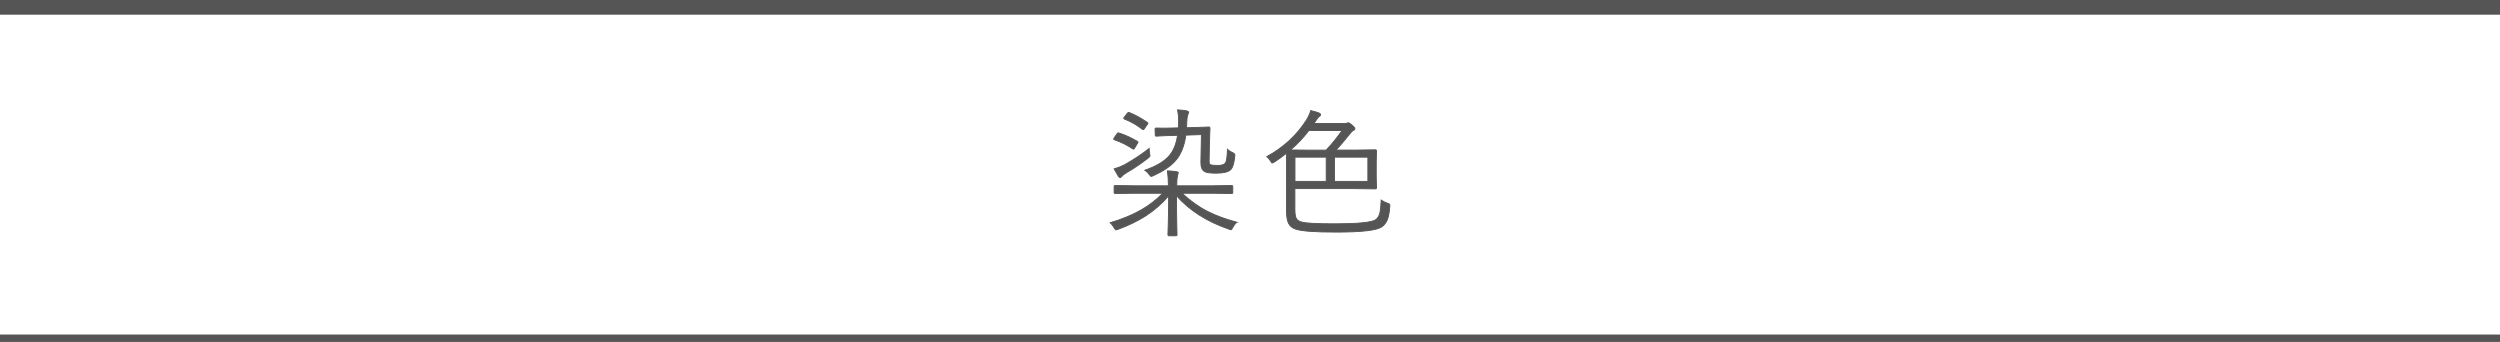
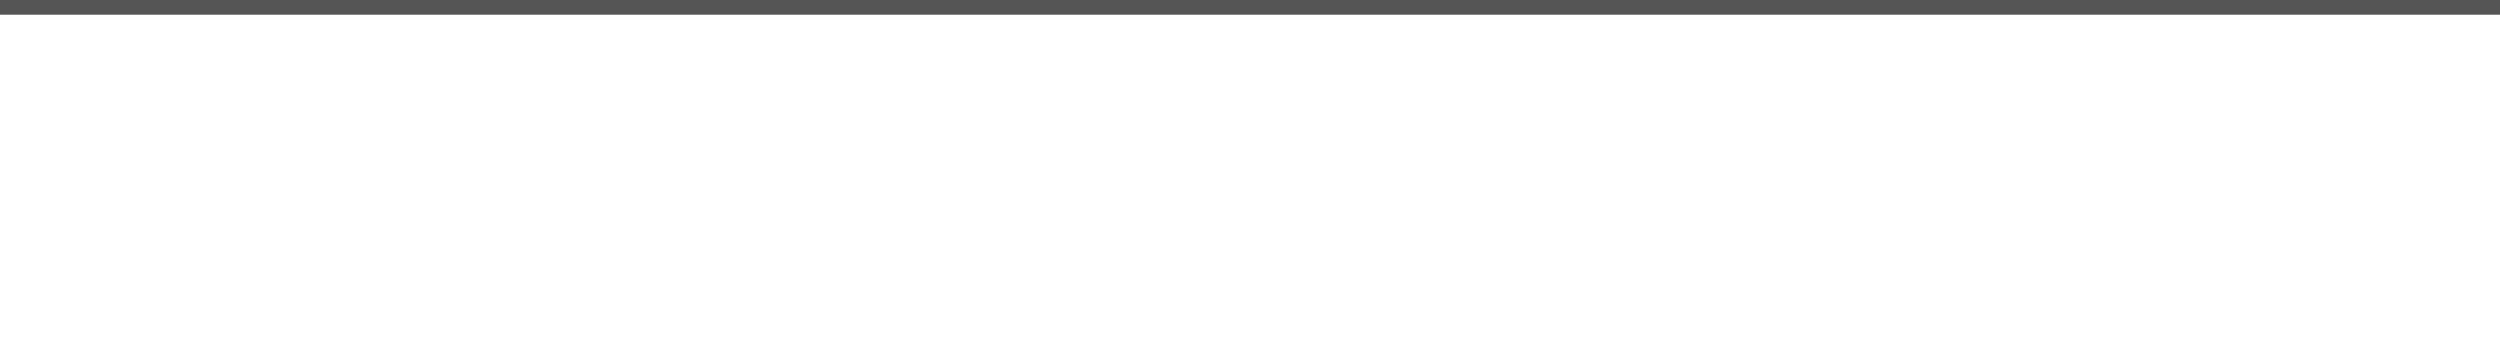
<svg xmlns="http://www.w3.org/2000/svg" id="_レイヤー_2" data-name="レイヤー_2" viewBox="0 0 680 93">
  <defs>
    <style>
      .cls-1 {
        stroke-width: 2px;
      }

      .cls-1, .cls-2, .cls-3 {
        stroke: #555;
        stroke-miterlimit: 10;
      }

      .cls-1, .cls-3 {
        fill: none;
      }

      .cls-2 {
        fill: #555;
        stroke-width: .25px;
      }

      .cls-3 {
        stroke-width: 4px;
      }
    </style>
  </defs>
  <g id="txt">
    <g>
      <g>
-         <path class="cls-2" d="M336.36,60.44c-.41.42-.76.9-1.06,1.45-.19.41-.35.61-.48.61-.07,0-.28-.06-.61-.19-6.01-2.1-10.75-5.13-14.21-9.09,0,2.75.03,5.41.09,8l.06,2.6c0,.21-.1.32-.3.32h-1.87c-.2,0-.3-.11-.3-.32,0-.12,0-.45.02-.96.02-.72.04-1.25.06-1.6.07-2.66.11-5.33.11-8-1.87,2.18-3.97,4.01-6.31,5.51-2.08,1.32-4.55,2.52-7.4,3.58-.35.12-.55.19-.61.19-.12,0-.29-.19-.5-.58-.33-.59-.7-1.05-1.09-1.37,3.33-.99,6.15-2.16,8.48-3.51,2.14-1.22,4.09-2.73,5.84-4.51h-7.87l-5.05.07c-.21,0-.32-.1-.32-.3v-1.58c0-.2.1-.3.32-.3l5.05.07h9.39v-.07c0-1.42-.09-2.75-.26-3.99.93.04,1.74.11,2.45.22.33.05.5.15.5.32,0,.01-.07.29-.22.83-.12.49-.19,1.37-.19,2.62v.07h9.87l5.07-.07c.2,0,.3.1.3.3v1.58c0,.2-.1.3-.3.3l-5.07-.07h-8.42c2.23,2.09,4.58,3.76,7.07,5.01,2.14,1.08,4.73,2.03,7.77,2.86ZM309.35,39.05l-.72,1.21c-.14.21-.24.32-.32.32-.05,0-.12-.03-.2-.09-1.5-1.03-3.16-1.85-4.99-2.47-.12-.04-.19-.1-.19-.2,0-.09.05-.2.15-.35l.69-1c.17-.23.3-.35.37-.35.04,0,.1.02.2.06,1.57.48,3.25,1.24,5.03,2.28.11.07.17.15.17.22,0,.06-.06.19-.19.39ZM312.71,41.77c.06.32.09.52.09.59,0,.16-.19.38-.56.67-1.89,1.47-3.85,2.8-5.88,3.97-.63.4-1.05.73-1.26,1-.16.2-.3.3-.43.3-.14,0-.27-.09-.41-.26-.16-.23-.57-.93-1.22-2.1,1.09-.33,2.04-.71,2.86-1.13,2.45-1.39,4.68-2.86,6.68-4.42,0,.49.04.95.13,1.37ZM312.06,33.83l-.76,1.13c-.15.22-.26.33-.33.33-.05,0-.12-.03-.2-.09-1.36-1.1-2.99-2.04-4.9-2.82-.15-.07-.22-.14-.22-.2,0-.07.05-.17.15-.28l.76-1c.17-.22.31-.33.41-.33.05,0,.1.01.17.04,1.56.61,3.2,1.5,4.94,2.69.11.09.17.15.17.2s-.06.16-.17.33ZM335.88,42.39c-.2,1.94-.57,3.19-1.11,3.73-.66.66-1.99.98-3.99.98-1.63,0-2.67-.14-3.12-.43-.71-.4-1.05-1.27-1.02-2.62l.15-7.44-4.25.15c-.4,2.98-1.35,5.31-2.86,7-1.29,1.46-3.28,2.8-5.99,4.03-.3.12-.49.19-.58.19-.11,0-.29-.18-.54-.54-.35-.48-.74-.86-1.17-1.13,3.09-1.08,5.29-2.38,6.61-3.92,1.19-1.37,1.95-3.23,2.28-5.58l-1.48.04c-1.3.02-2.41.07-3.32.13-.16.01-.4.02-.71.04-.12.01-.2.02-.22.02-.22,0-.33-.1-.33-.3l-.06-1.6c0-.21.1-.32.32-.32l1.91.04c.71,0,1.51-.01,2.41-.04l1.71-.04c.04-.32.06-.87.06-1.63v-.56c0-.92-.09-1.82-.28-2.71.8.04,1.61.12,2.43.26.38.09.58.23.58.43,0,.07-.04.19-.11.35-.09.17-.14.3-.15.37-.12.31-.2.92-.24,1.82l-.07,1.63,1.56-.04c1.38-.02,2.57-.06,3.56-.11.19,0,.43-.01.74-.04h.22c.2,0,.3.1.3.3l-.15,4.16-.07,4.1c-.01.41-.02.67-.02.8,0,.45.07.72.22.83.28.17,1.03.26,2.23.26,1.01,0,1.69-.23,2.02-.69.27-.45.45-1.67.52-3.67.31.3.77.59,1.37.87.43.17.65.39.65.65v.22Z" />
-         <path class="cls-2" d="M378.02,56.25c-.12,1.58-.36,2.78-.71,3.6-.31.74-.78,1.34-1.41,1.8-1.27.99-5.42,1.48-12.45,1.48-5.81,0-9.48-.27-11-.8-.9-.28-1.55-.8-1.93-1.54-.38-.74-.58-1.8-.58-3.17v-13.42l-.04-2.5c-1,.8-2.1,1.6-3.3,2.39-.32.17-.5.26-.54.26-.1,0-.25-.18-.46-.54-.32-.52-.66-.92-1.02-1.21,4.54-2.49,8.13-5.8,10.78-9.95.59-.99.98-1.85,1.15-2.58,1.09.27,1.84.49,2.26.67.28.12.43.28.43.46,0,.17-.13.34-.39.5-.22.15-.5.49-.82,1.02l-.61.87h8.2c.43,0,.71-.04.83-.11.07-.05.19-.07.35-.07.19,0,.53.22,1.02.65.51.43.76.74.76.91,0,.21-.17.4-.5.56-.22.1-.54.41-.95.95-1.4,1.78-2.64,3.23-3.73,4.34h5.33l5.4-.07c.21,0,.32.1.32.3l-.07,3.15v3.73l.07,3.15c0,.2-.11.3-.32.3l-5.4-.07h-16.48v5.58c0,1.26.14,2.12.41,2.58.27.46.78.77,1.52.95,1.15.31,4.16.46,9.04.46,6.28,0,9.96-.38,11.04-1.13.58-.43.96-1.1,1.15-2,.11-.54.22-1.65.32-3.32.46.33,1.01.61,1.67.83.46.15.69.34.69.58,0,.09-.01.22-.04.41ZM365.05,35.5h-9.04c-1.51,1.98-3.18,3.74-5.01,5.29.51.02,2.03.04,4.56.04h5.16c1.48-1.56,2.92-3.33,4.32-5.33ZM360.73,49.34v-6.59h-8.5v6.59h8.5ZM372.06,49.34v-6.59h-9.09v6.59h9.09Z" />
-       </g>
+         </g>
      <g>
        <line class="cls-3" y1="2" x2="680" y2="2" />
-         <line class="cls-1" y1="92" x2="680" y2="92" />
      </g>
    </g>
  </g>
</svg>